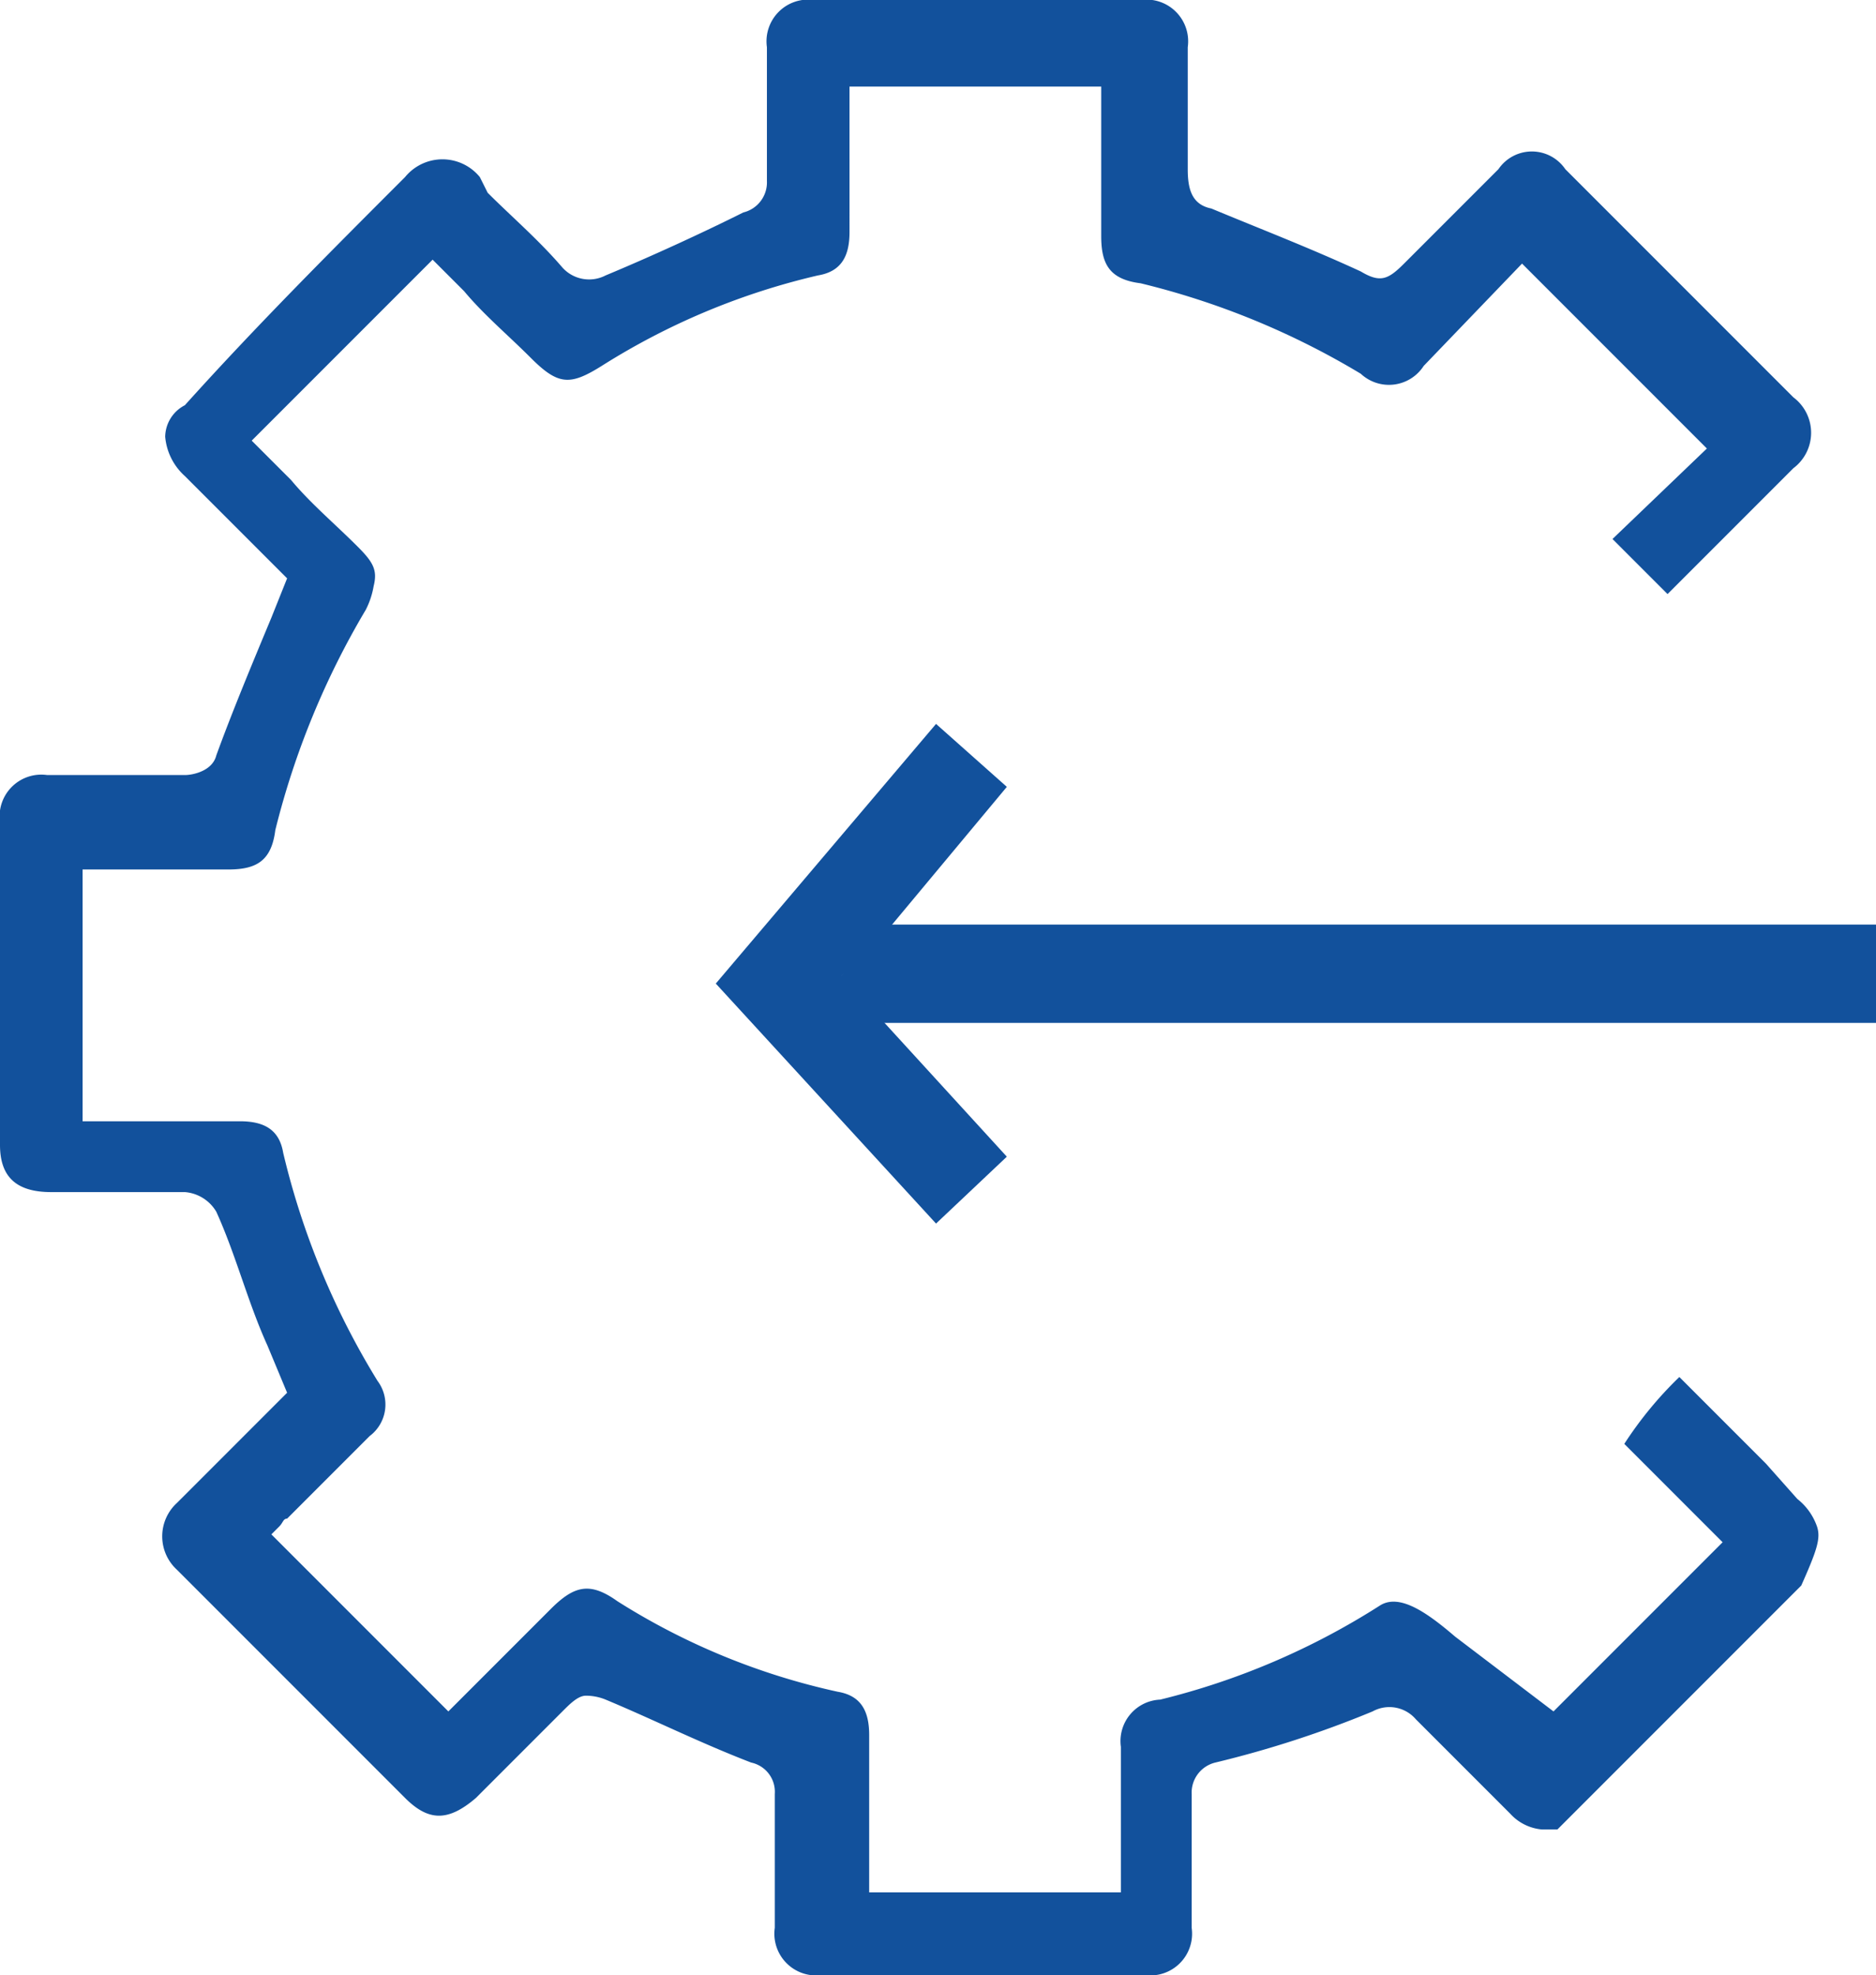
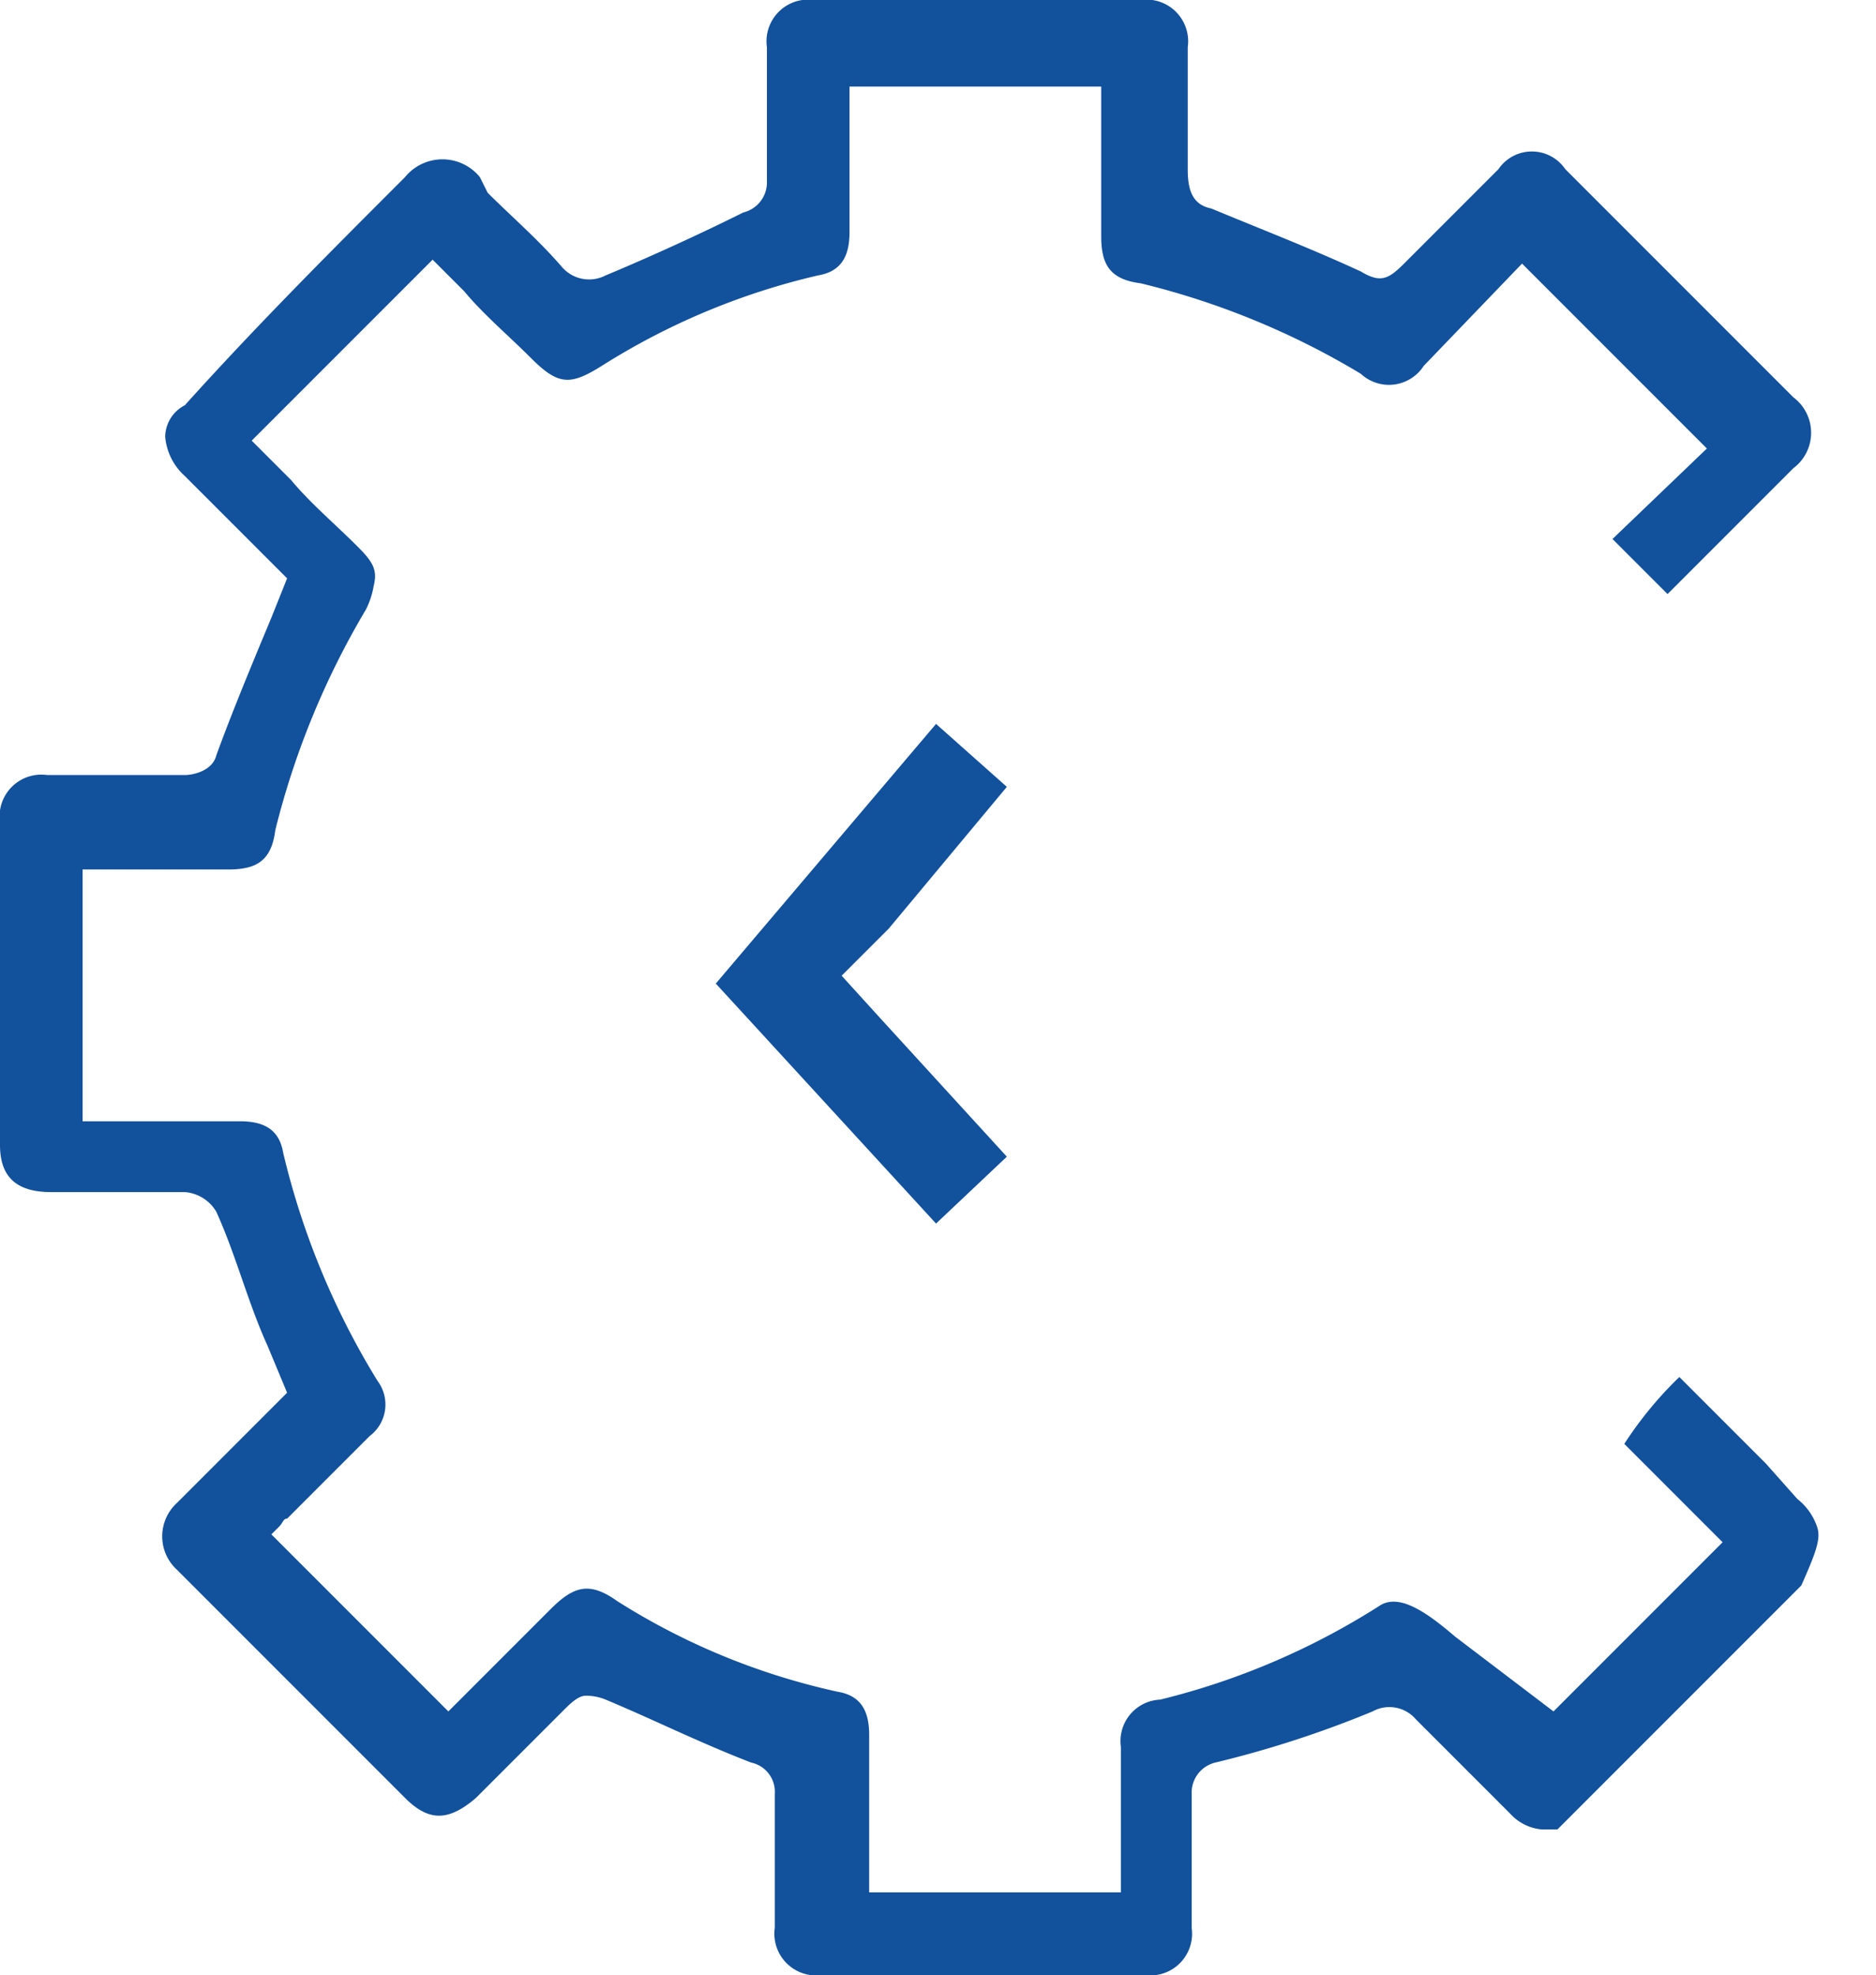
<svg xmlns="http://www.w3.org/2000/svg" width="47.7" height="50.2" viewBox="0 0 47.7 50.2">
  <g id="Managed_Services" data-name="Managed Services" transform="translate(-0.1 -0.1)">
    <g id="Group_39" data-name="Group 39">
      <g id="Group_38" data-name="Group 38">
        <g id="Group_36" data-name="Group 36">
-           <path id="Path_66" data-name="Path 66" d="M22.6,23.6,21.4,25l1,1.1H47.8V23.6Z" fill="#12519c" fill-rule="evenodd" />
          <path id="Path_67" data-name="Path 67" d="M22.7,23.7l3-3.6-1.8-1.6-5.6,6.6,5.6,6.1,1.8-1.7L22.5,26l-1-1.1Z" fill="#12519c" fill-rule="evenodd" />
        </g>
        <g id="Group_37" data-name="Group 37">
          <path id="Path_68" data-name="Path 68" d="M46.3,38.9a1.531,1.531,0,0,0-.5-.7l-.8-.9-1-1-1.2-1.2a9.62,9.62,0,0,0-1.4,1.7l2.5,2.5-2,2-.4.4-1.9,1.9-2.5-1.9c-.7-.6-1.4-1.1-1.9-.8a18.6,18.6,0,0,1-5.6,2.4,1.055,1.055,0,0,0-1,1.2v3.7H22.2v-4c0-.6-.2-1-.8-1.1a17.407,17.407,0,0,1-5.6-2.3c-.7-.5-1.1-.4-1.7.2l-1.6,1.6-1,1L7,39.1l.2-.2c.1-.1.1-.2.2-.2l.7-.7,1.4-1.4a1,1,0,0,0,.2-1.4,19.753,19.753,0,0,1-2.4-5.8c-.1-.6-.5-.8-1.1-.8h-4V22.2H5.9c.7,0,1.1-.2,1.2-1a20.707,20.707,0,0,1,2.3-5.6,2.073,2.073,0,0,0,.2-.6c.1-.4,0-.6-.4-1-.6-.6-1.2-1.1-1.7-1.7l-1-1,4.6-4.6.8.8c.5.6,1.1,1.1,1.7,1.7.7.7,1,.7,1.8.2a17.825,17.825,0,0,1,5.5-2.3c.6-.1.8-.5.8-1.1V2.3h6.4V6.1c0,.7.2,1.1,1,1.2a19.987,19.987,0,0,1,5.6,2.3,1.051,1.051,0,0,0,1.6-.2l2.5-2.6,4.7,4.7-2.4,2.3,1.4,1.4,1-1L45.7,12a1.125,1.125,0,0,0,0-1.8L39.9,4.4a1.028,1.028,0,0,0-1.7,0L35.8,6.8c-.4.4-.6.5-1.1.2-1.3-.6-2.6-1.1-3.8-1.6-.5-.1-.6-.5-.6-1V1.3A1.061,1.061,0,0,0,29.1.1H20.8a1.061,1.061,0,0,0-1.2,1.2V4.7a.786.786,0,0,1-.6.8c-1,.5-2.3,1.1-3.5,1.6a.913.913,0,0,1-1.1-.2c-.6-.7-1.3-1.3-1.9-1.9l-.2-.4a1.227,1.227,0,0,0-1.9,0C8.5,6.5,6.6,8.4,4.8,10.4a.917.917,0,0,0-.5.8,1.52,1.52,0,0,0,.5,1L6.6,14l.8.8-.4,1c-.5,1.2-1,2.4-1.4,3.5-.1.4-.6.5-.8.5H1.3A1.061,1.061,0,0,0,.1,21v8.2c0,.8.4,1.2,1.3,1.2H4.8a1.02,1.02,0,0,1,.8.5c.5,1.1.8,2.3,1.3,3.4l.5,1.2-1,1L4.6,38.3a1.15,1.15,0,0,0,0,1.7l5.8,5.8c.6.6,1.1.6,1.8,0l.2-.2,2-2c.2-.2.4-.4.6-.4a1.338,1.338,0,0,1,.5.1c1.2.5,2.4,1.1,3.7,1.6a.76.76,0,0,1,.6.8v3.4A1.061,1.061,0,0,0,21,50.3h8.2a1.061,1.061,0,0,0,1.2-1.2V45.7a.786.786,0,0,1,.6-.8,26.894,26.894,0,0,0,4-1.3.885.885,0,0,1,1.1.2l2.4,2.4a1.234,1.234,0,0,0,.8.4h.4l.5-.5,2.2-2.2L44.3,42l.5-.5.1-.1.2-.2.8-.8C46.3,39.5,46.4,39.2,46.3,38.9Z" fill="#12519c" fill-rule="evenodd" />
        </g>
      </g>
    </g>
  </g>
</svg>